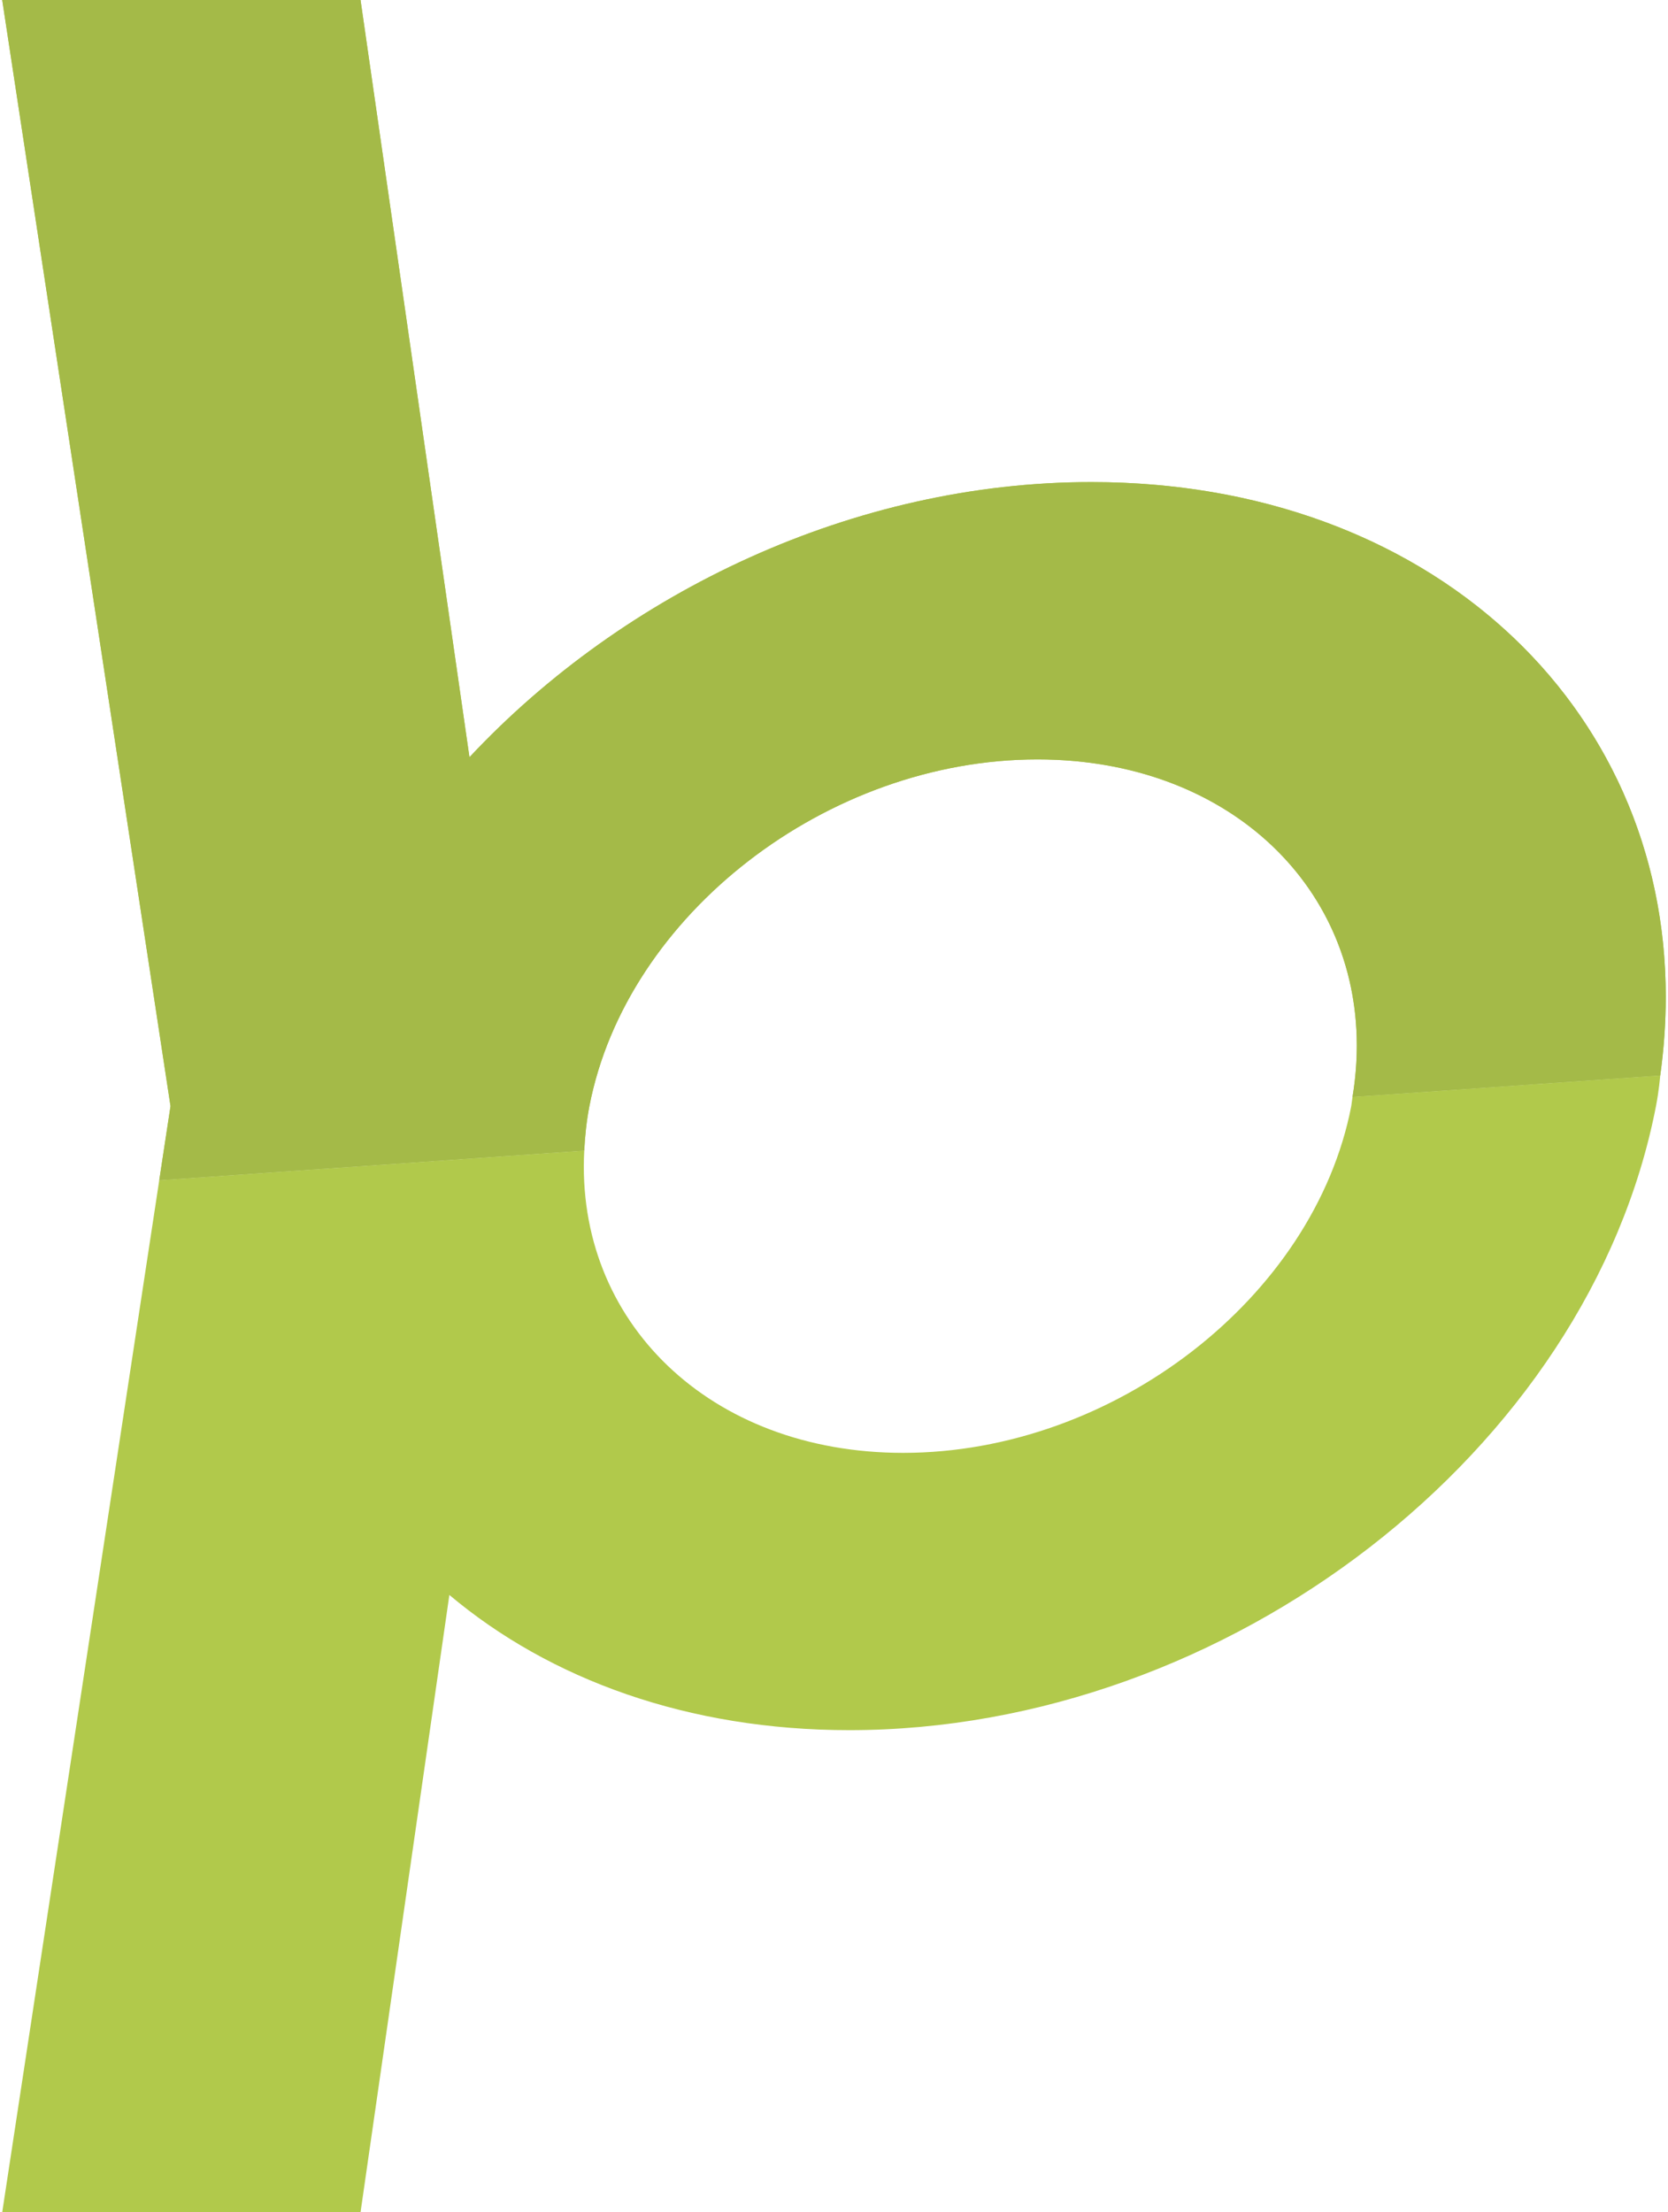
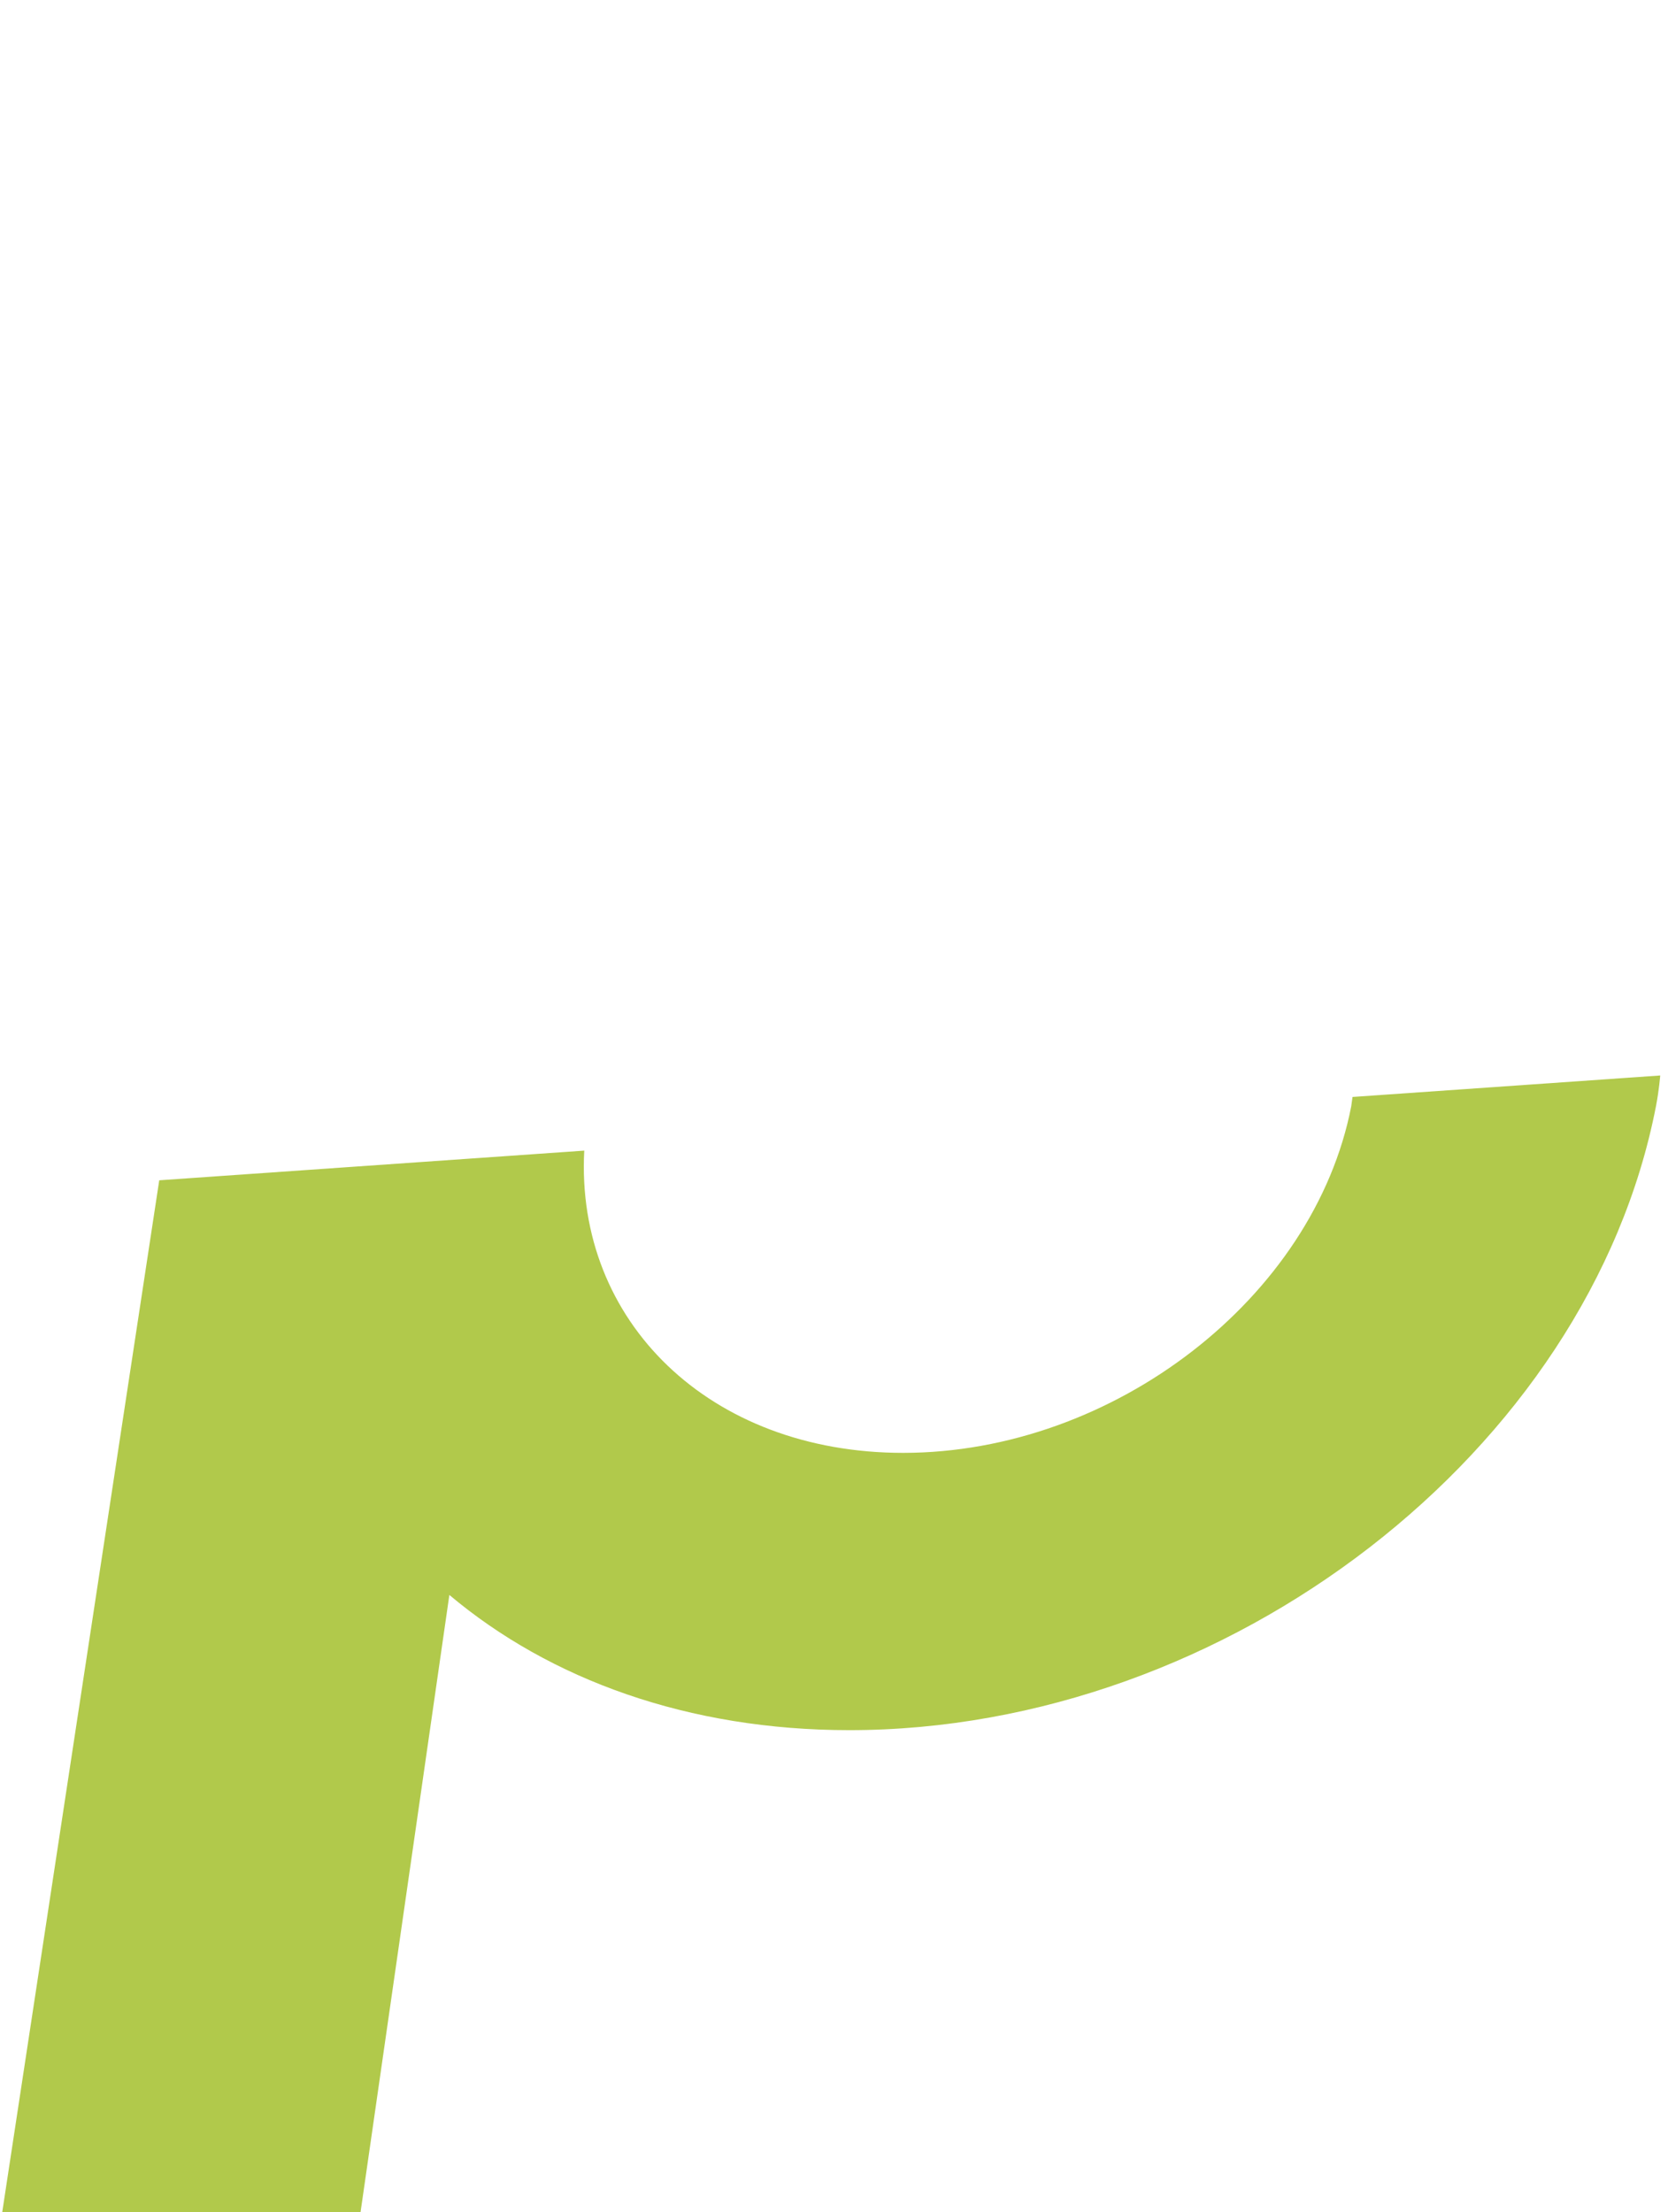
<svg xmlns="http://www.w3.org/2000/svg" xml:space="preserve" width="512px" height="679px" version="1.1" style="shape-rendering:geometricPrecision; text-rendering:geometricPrecision; image-rendering:optimizeQuality; fill-rule:evenodd; clip-rule:evenodd" viewBox="0 0 278.1 369.79">
  <defs>
    <style type="text/css">  .fil0 {fill:#B1C94B;fill-rule:nonzero} .fil1 {fill:#A4BA48;fill-rule:nonzero}  </style>
  </defs>
  <g id="Livello_x0020_1">
-     <path class="fil0" d="M182.06 80.58c-39.56,0 -77.97,18.24 -103.95,45.99l-18.21 -126.57 -59.9 0 28.13 184.9 -1.88 12.39 71.05 -4.96c0.13,-2.44 0.37,-4.9 0.86,-7.43 6.2,-32.01 39.74,-57.96 74.91,-57.96 34.6,0 57.82,25.13 52.66,56.43l51.44 -3.59c7.74,-55.22 -33.71,-99.2 -95.11,-99.2z" />
    <path class="fil0" d="M277.17 179.77l-51.44 3.59 -0.21 1.54c-6.21,32 -39.75,57.95 -74.91,57.95 -32.4,0 -54.82,-22.03 -53.31,-50.52l0 0 -71.05 4.96 -26.25 172.5 59.9 0 14.85 -103.19c16.82,14.15 39.94,22.6 66.87,22.6 63.3,0 123.67,-46.7 134.84,-104.3 0.53,-2.73 0.71,-5.13 0.71,-5.13z" />
-     <path class="fil1" d="M26.25 197.29l1.89 -12.39 -28.14 -184.9 59.9 0 18.21 126.57c25.98,-27.75 64.39,-45.99 103.94,-45.99 56.43,0 96.01,37.14 96.05,86.01 0,4.3 -0.31,8.71 -0.93,13.18l-51.44 3.59c0.48,-2.93 0.72,-5.81 0.72,-8.62 -0.02,-27.16 -22.02,-47.8 -53.39,-47.8 -35.16,0 -68.71,25.95 -74.9,57.96 -0.49,2.52 -0.74,4.99 -0.87,7.43l0 0 -71.04 4.96z" />
  </g>
</svg>